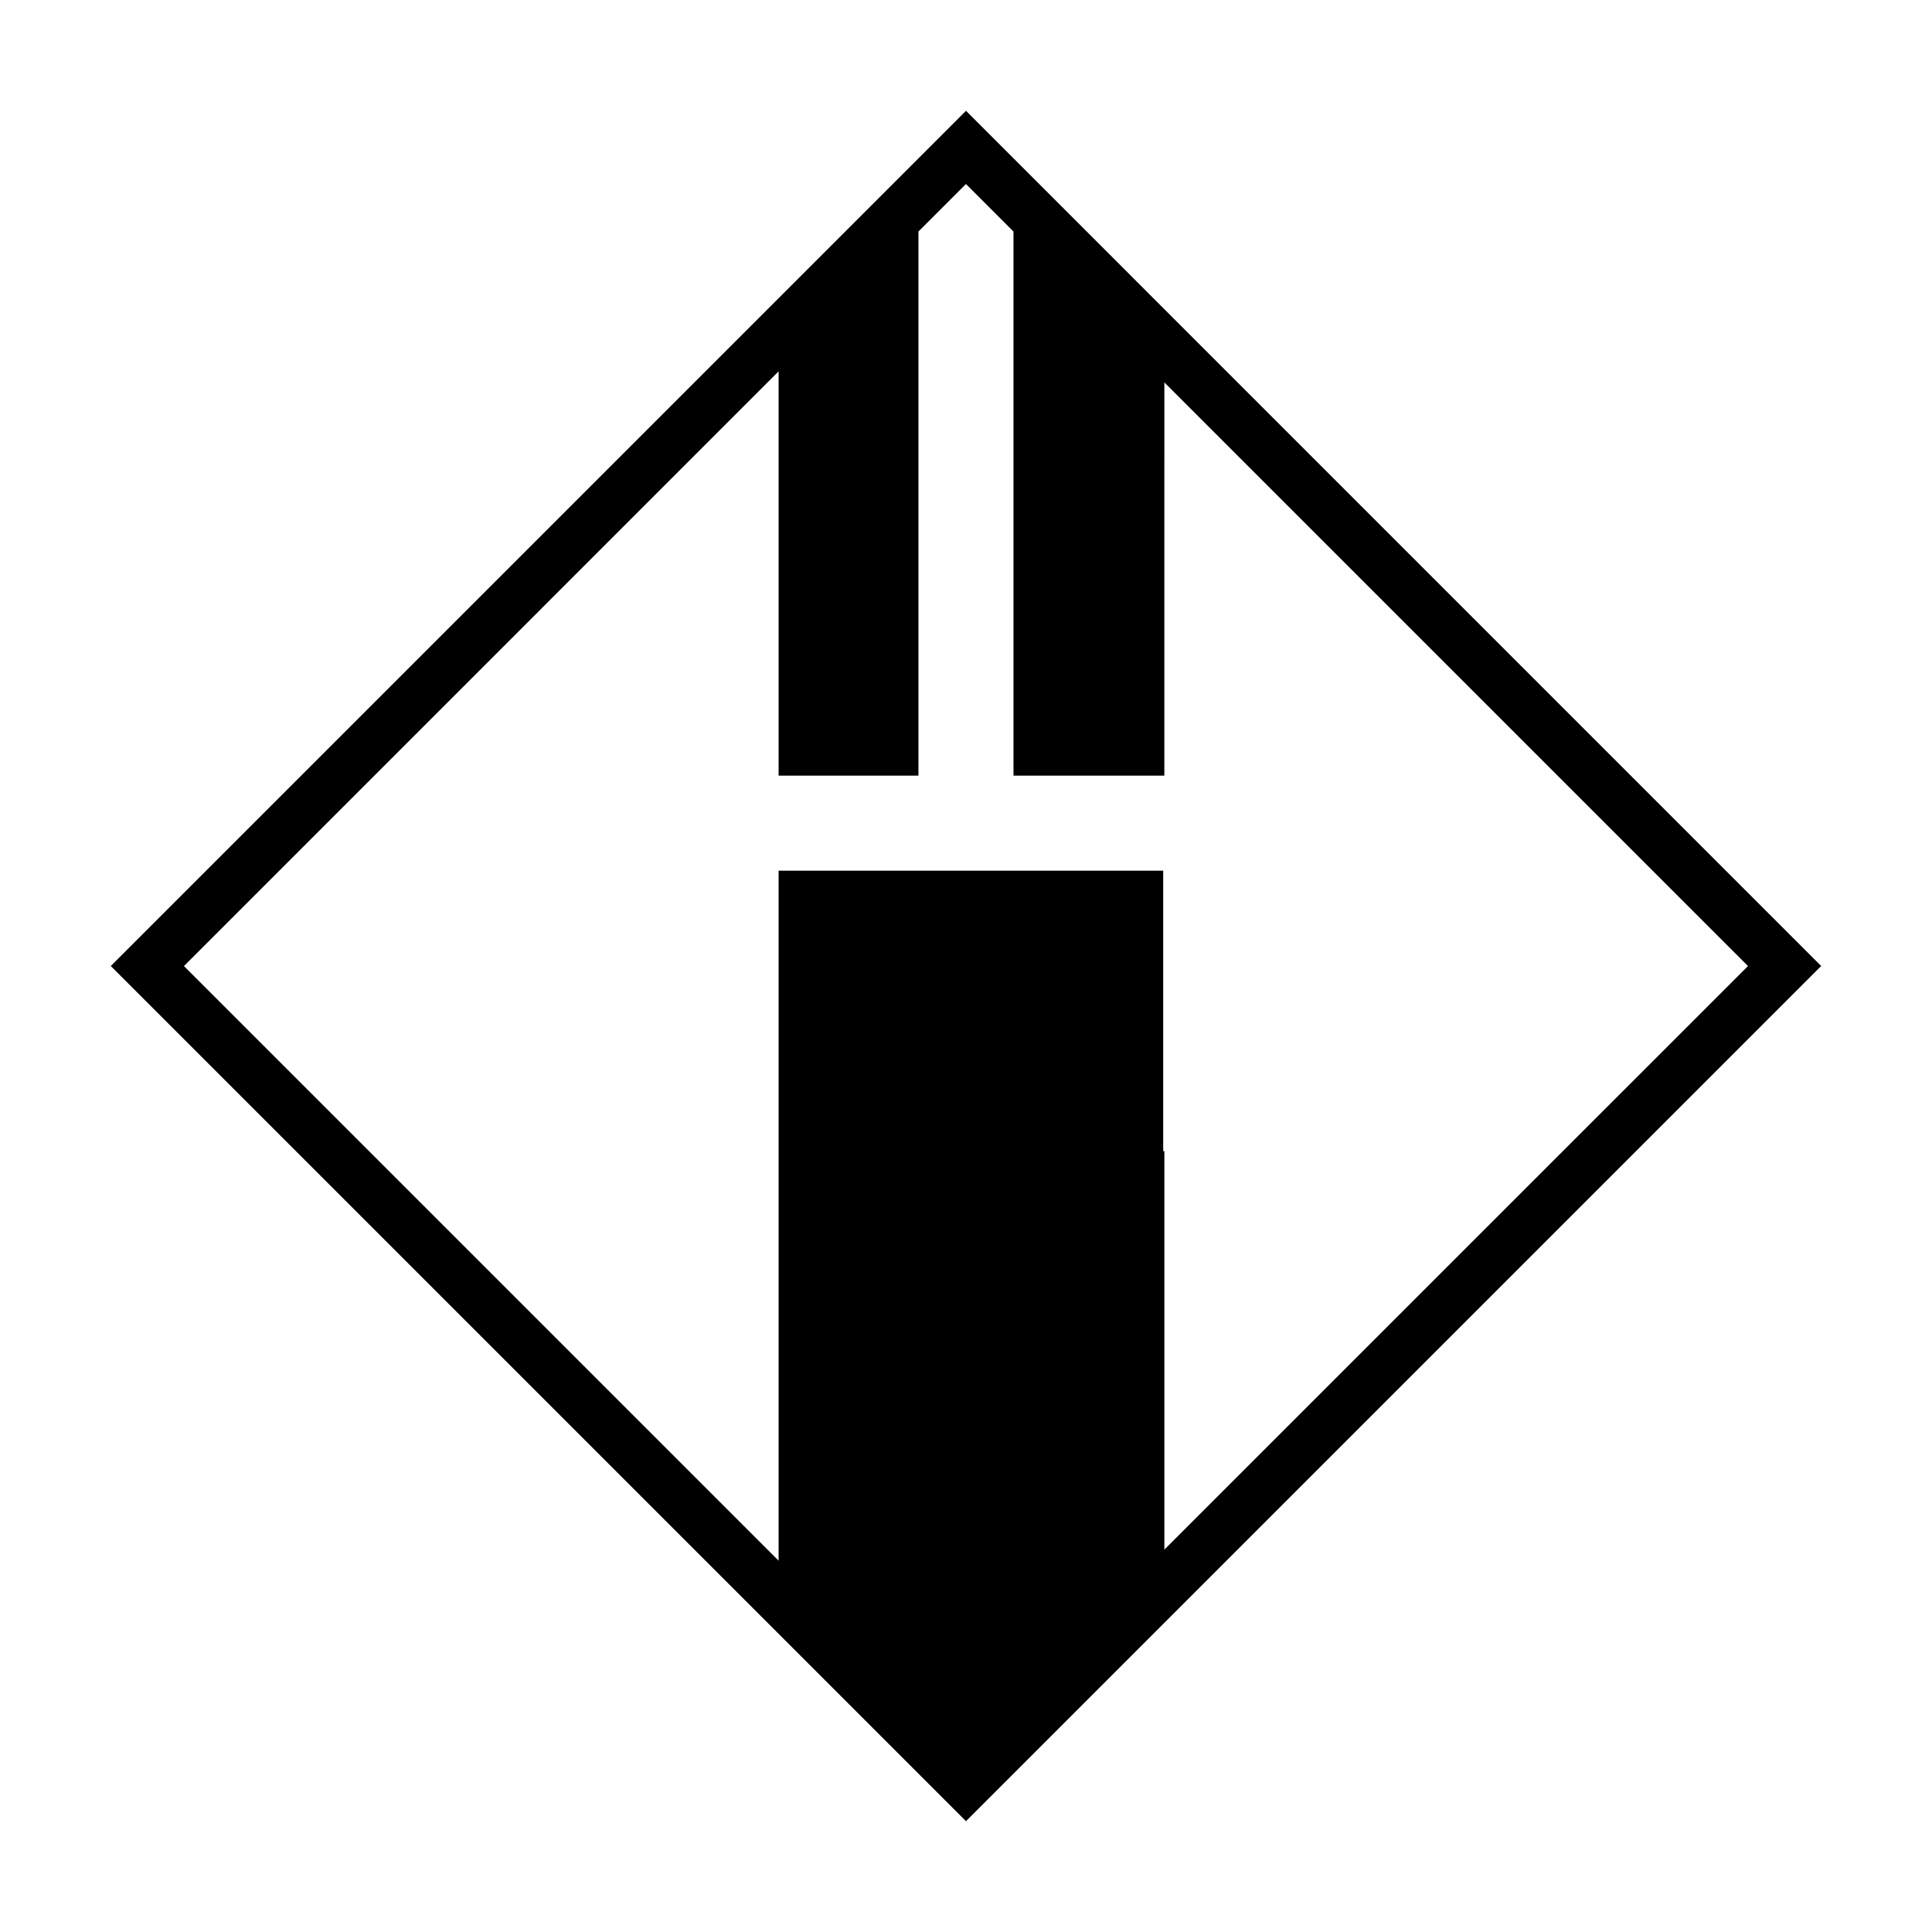
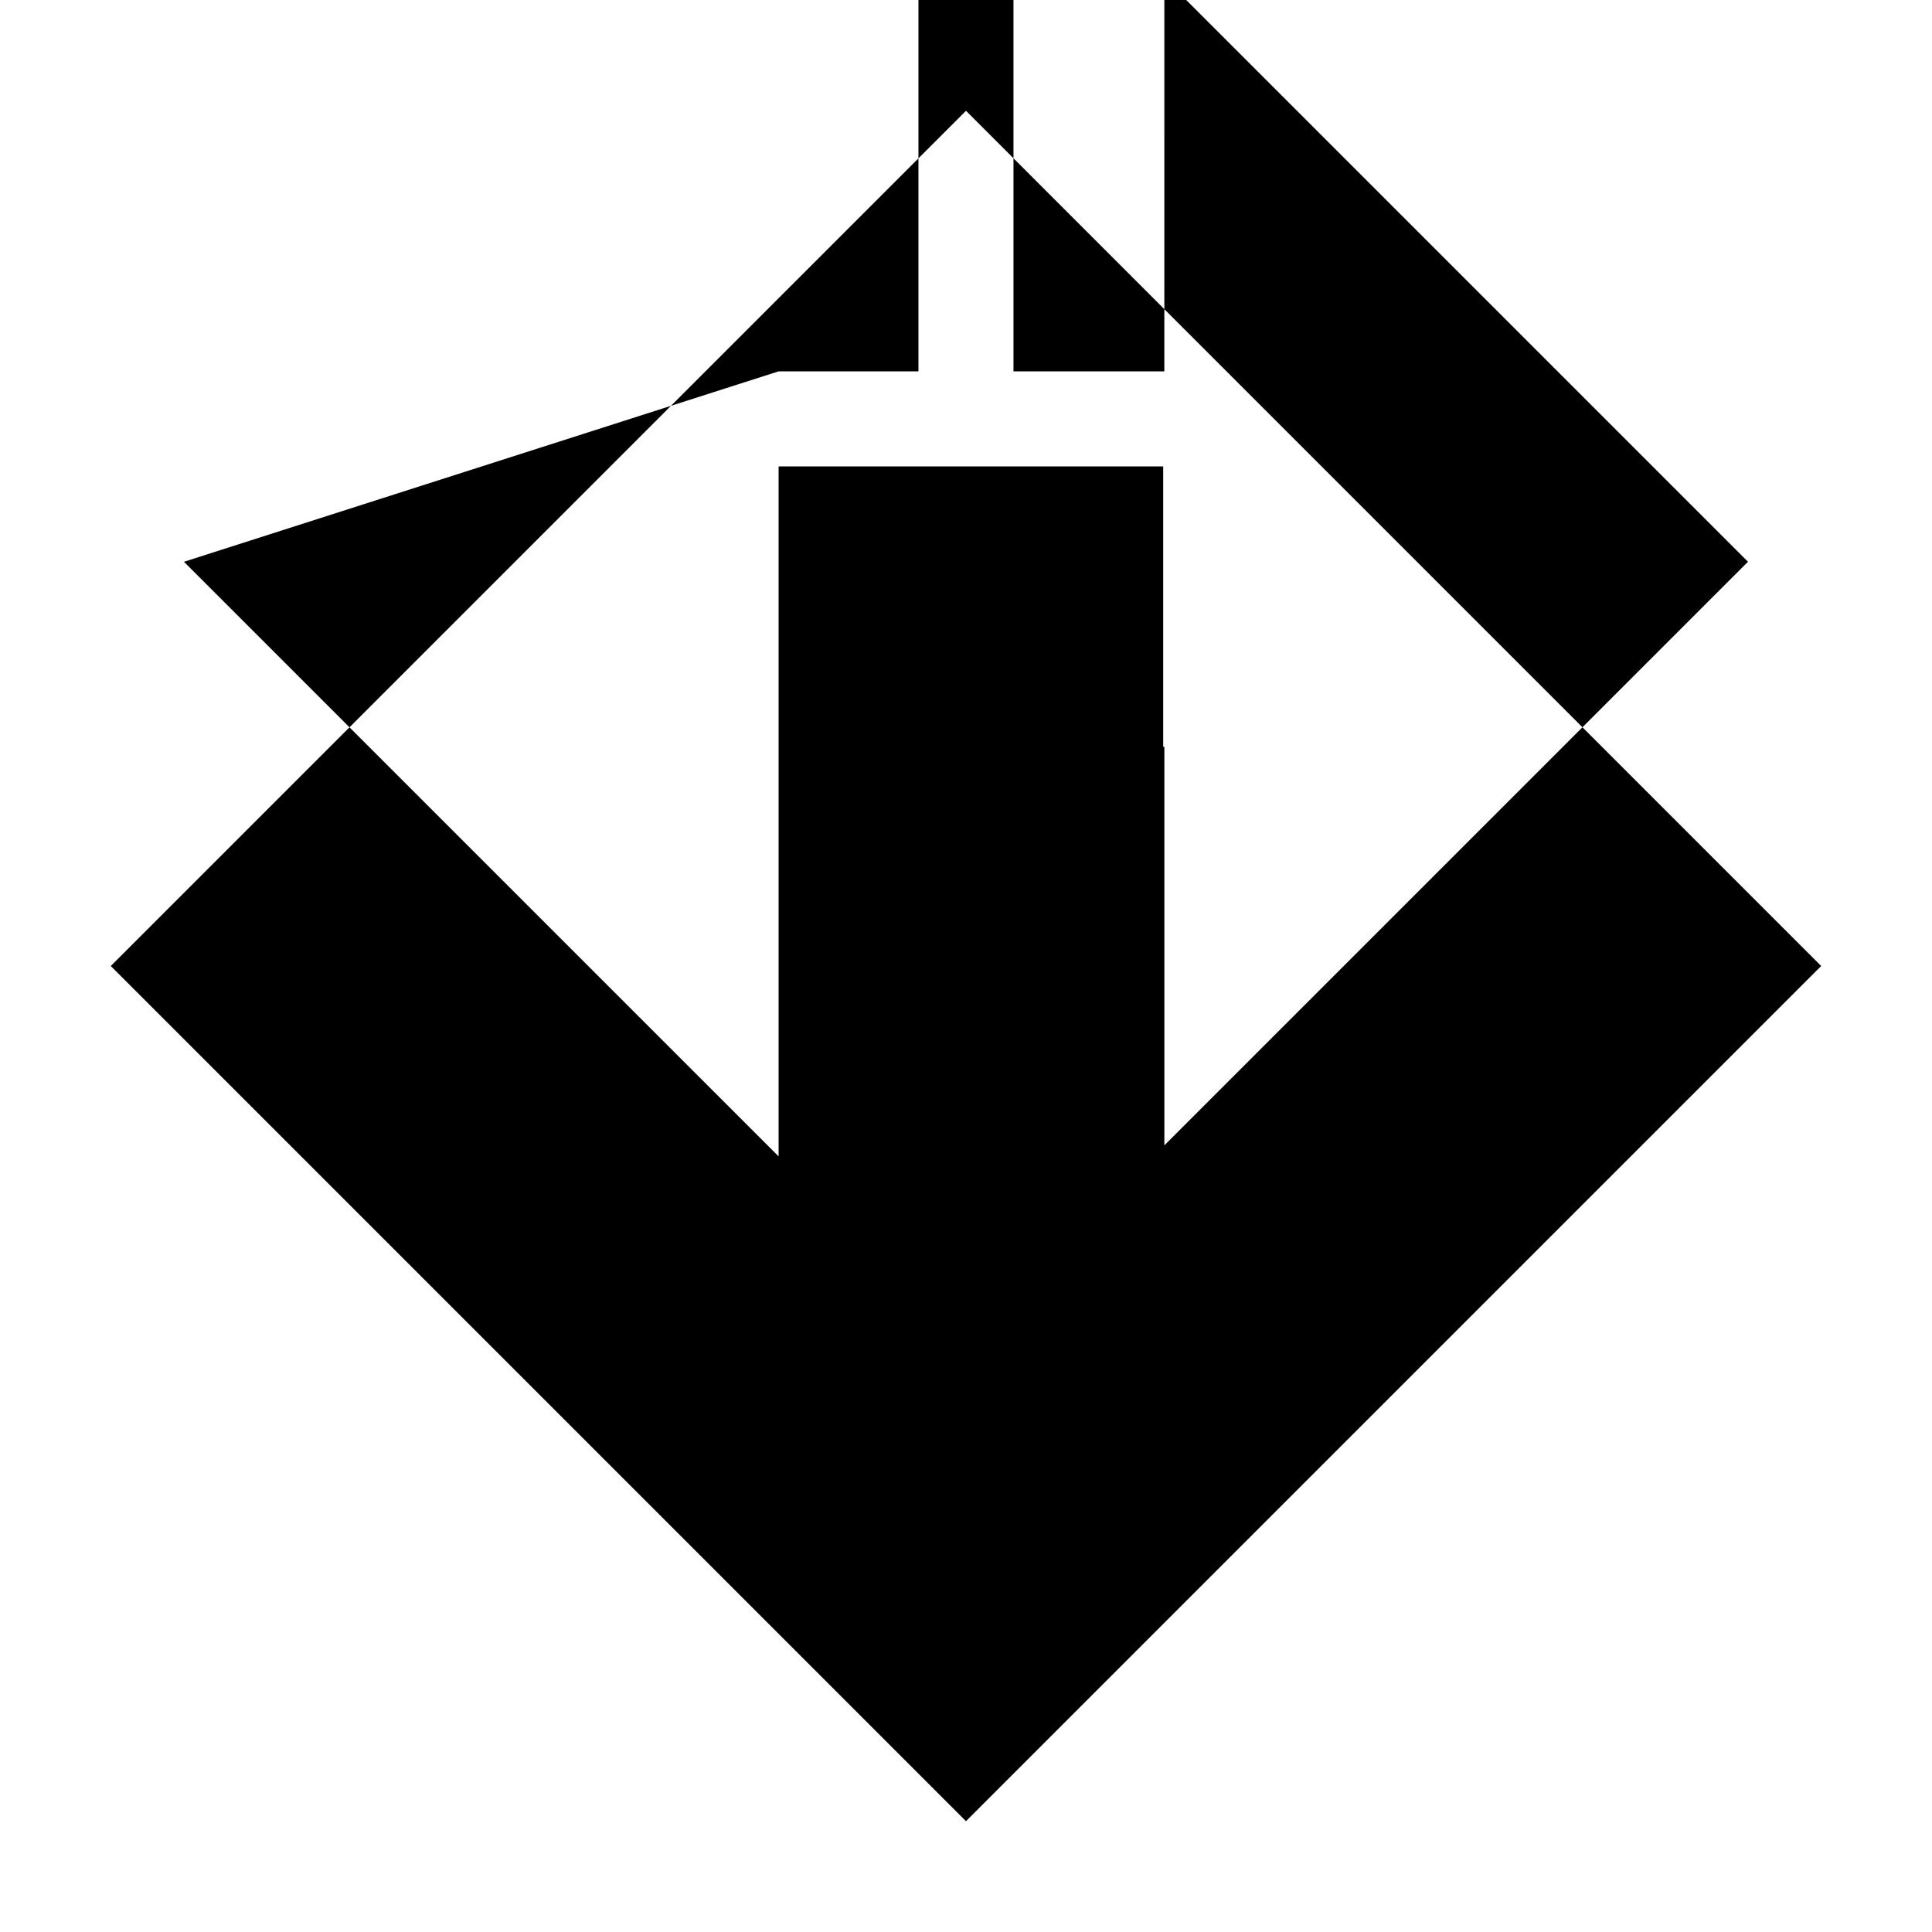
<svg xmlns="http://www.w3.org/2000/svg" fill="#000000" width="800px" height="800px" version="1.1" viewBox="144 144 512 512">
-   <path d="m626.63 400-174.06-174.06-39.98-39.984-12.594-12.594-226.64 226.64 226.64 226.63zm-276.29-157.59v107.14h37.055v-144.19l12.594-12.594 12.594 12.594v144.19h39.98l0.004-104.21 154.67 154.67-154.67 154.66v-105.62h-0.309v-74.312h-101.92v182.86l-157.59-157.58z" />
+   <path d="m626.63 400-174.06-174.06-39.98-39.984-12.594-12.594-226.64 226.64 226.64 226.63zm-276.29-157.59h37.055v-144.19l12.594-12.594 12.594 12.594v144.19h39.98l0.004-104.21 154.67 154.67-154.67 154.66v-105.62h-0.309v-74.312h-101.92v182.86l-157.59-157.58z" />
</svg>